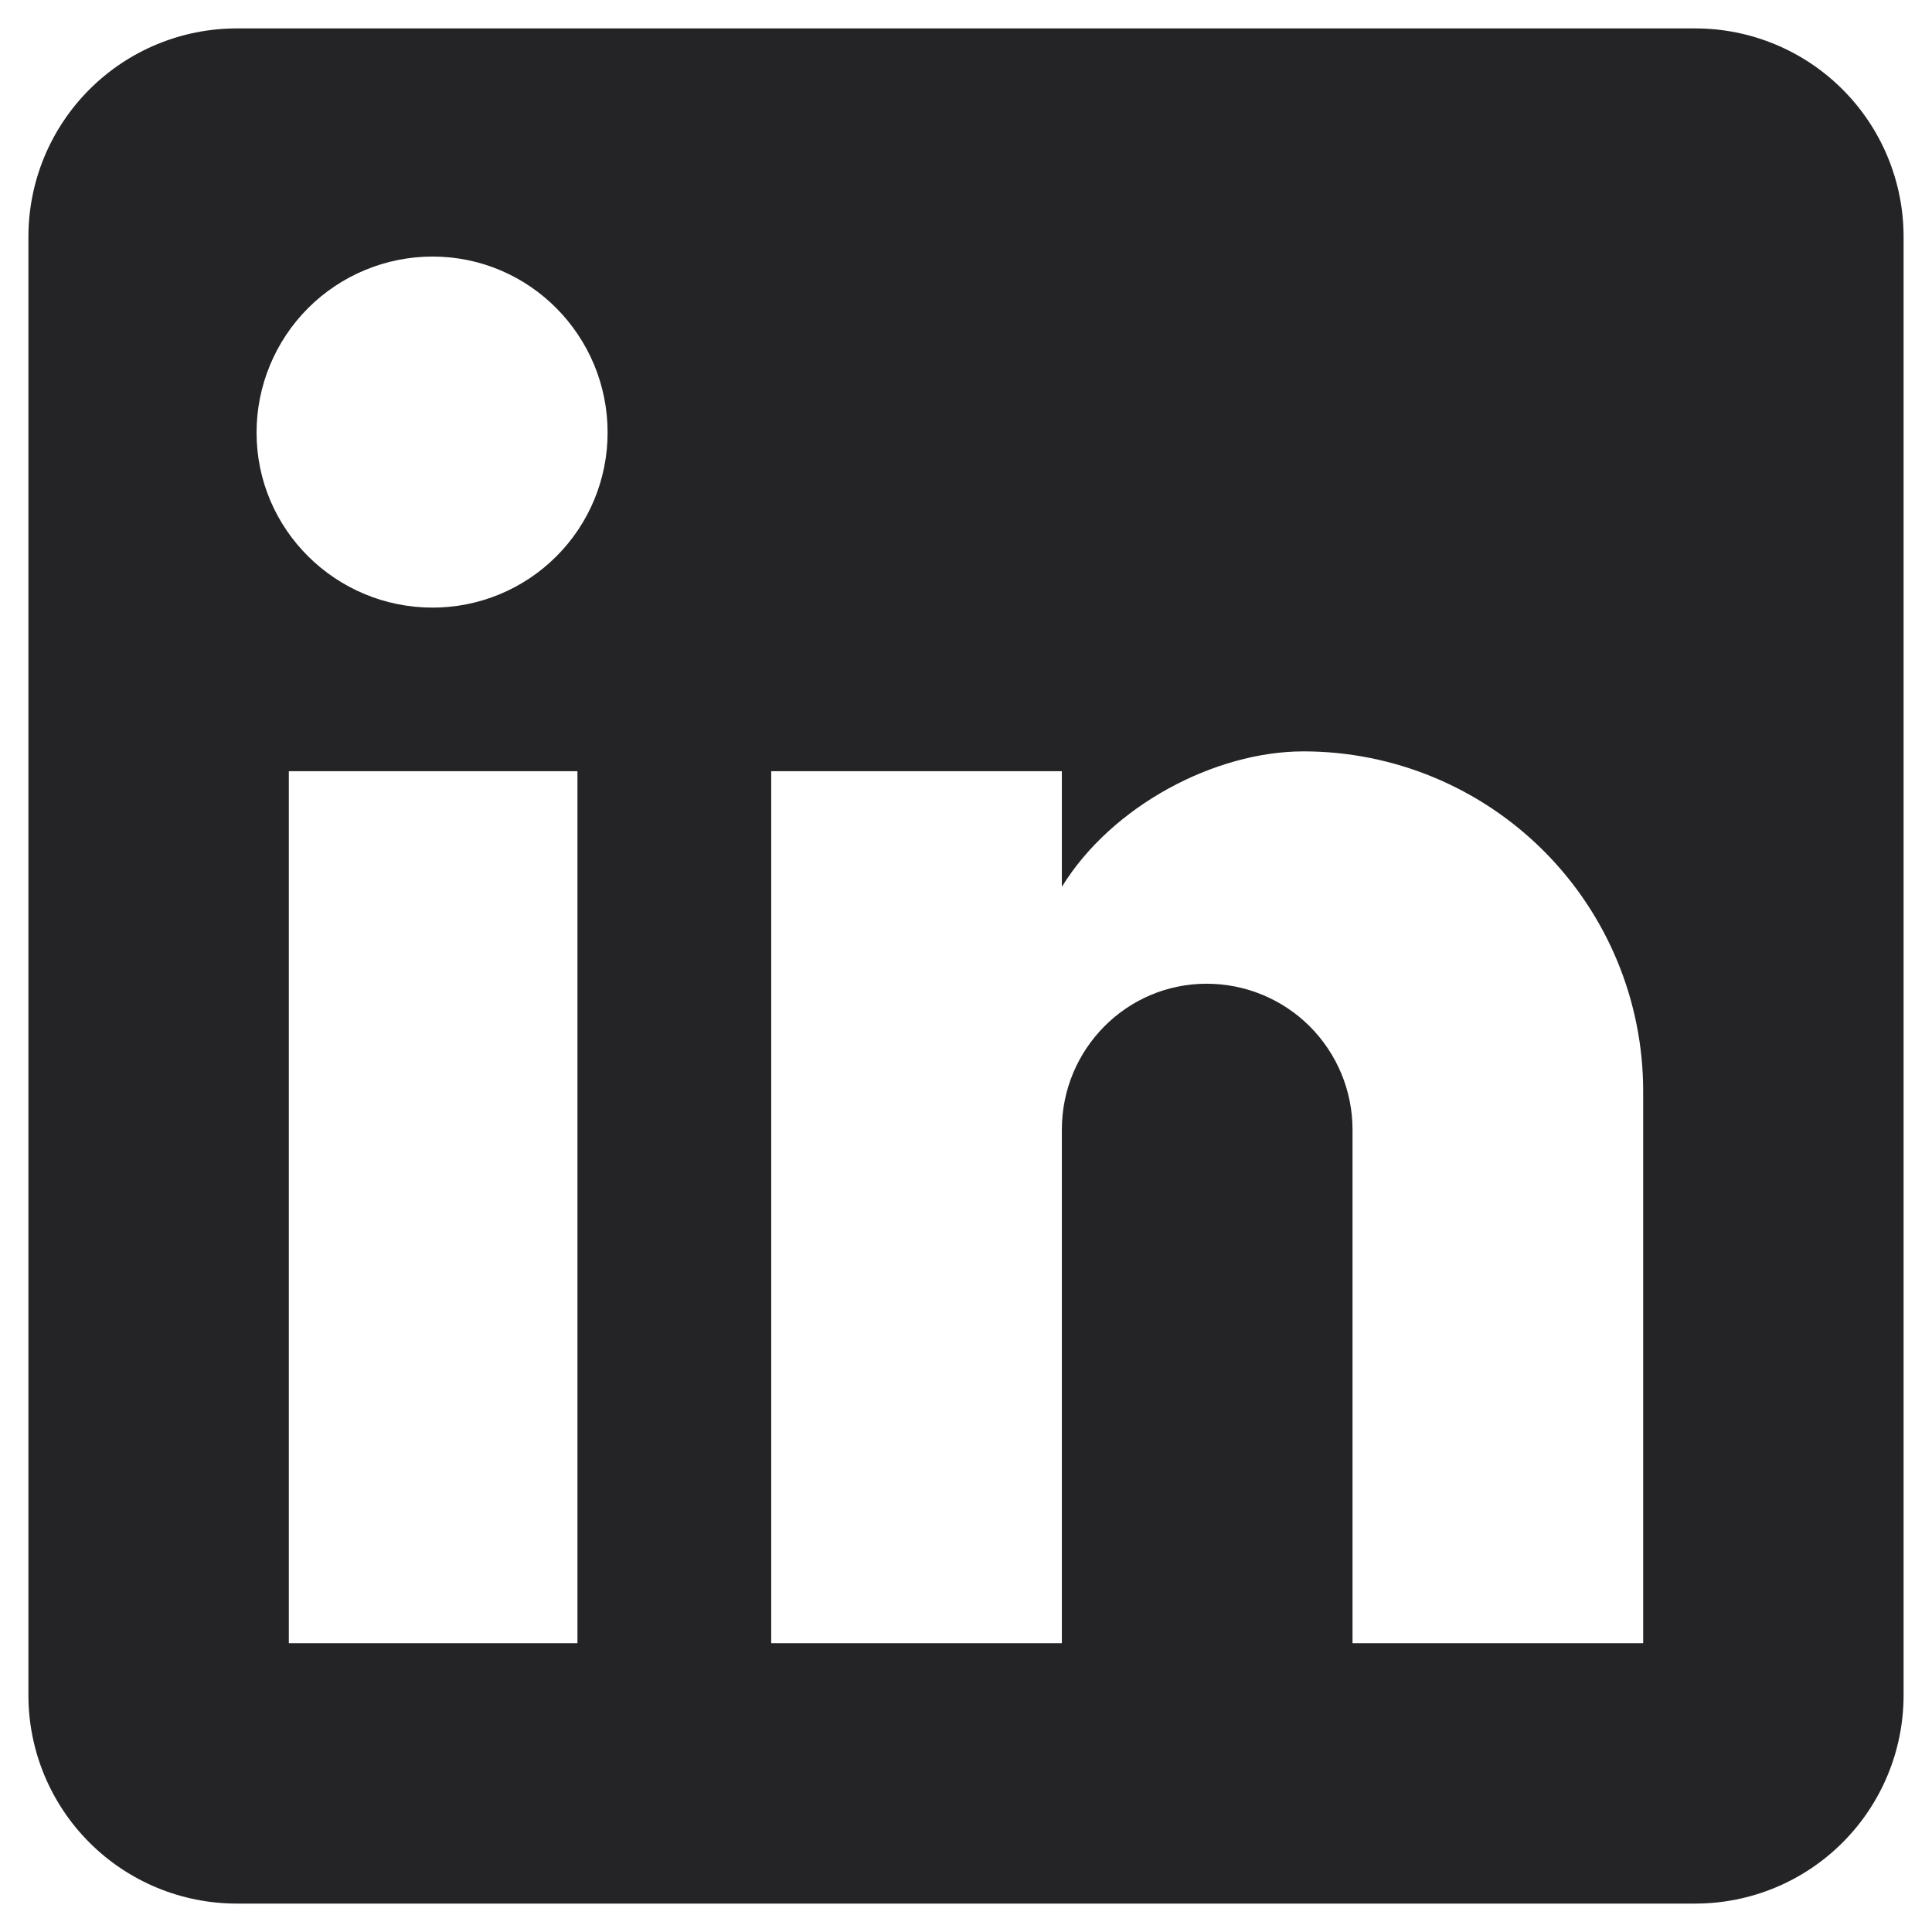
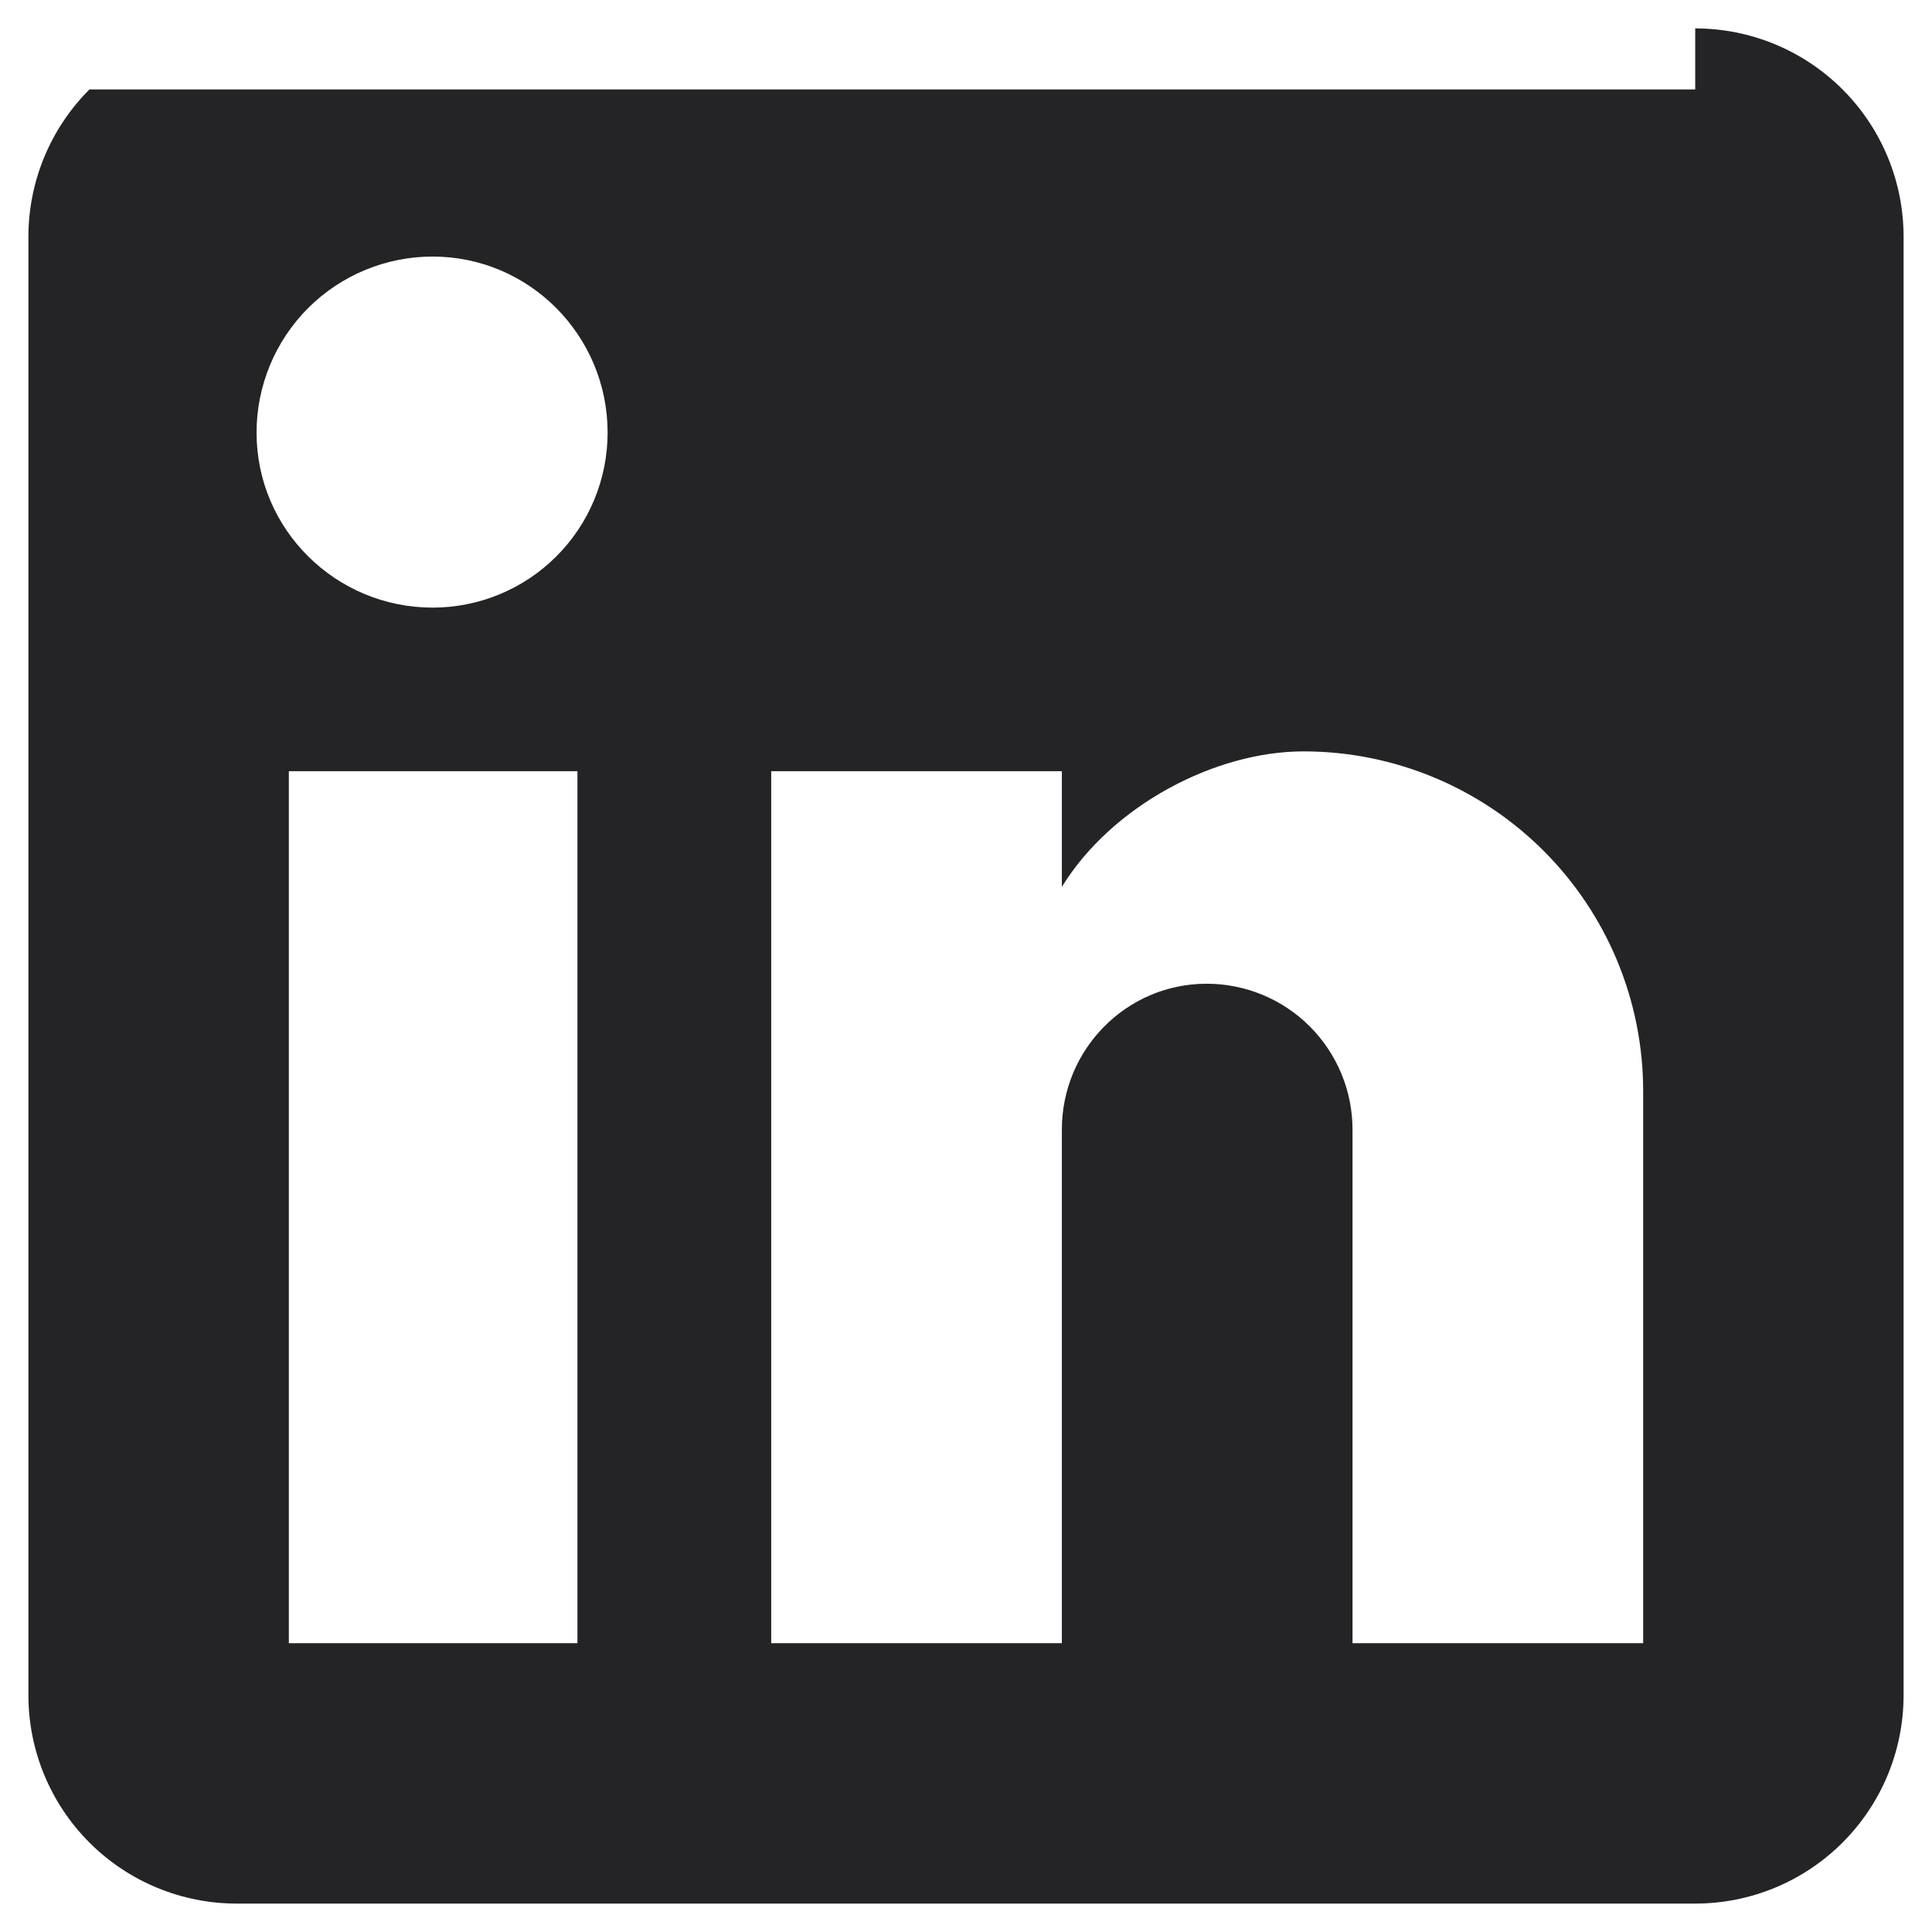
<svg xmlns="http://www.w3.org/2000/svg" width="34" height="34" viewBox="0 0 34 34" fill="none">
-   <path d="M29.833 0.5C30.806 0.5 31.738 0.886 32.426 1.574C33.114 2.262 33.5 3.194 33.5 4.167V29.833C33.5 30.806 33.114 31.738 32.426 32.426C31.738 33.114 30.806 33.5 29.833 33.5H4.167C3.194 33.5 2.262 33.114 1.574 32.426C0.886 31.738 0.5 30.806 0.5 29.833V4.167C0.5 3.194 0.886 2.262 1.574 1.574C2.262 0.886 3.194 0.5 4.167 0.5H29.833ZM28.917 28.917V19.2C28.917 17.615 28.287 16.095 27.166 14.974C26.045 13.853 24.525 13.223 22.94 13.223C21.382 13.223 19.567 14.177 18.687 15.607V13.572H13.572V28.917H18.687V19.878C18.687 18.467 19.823 17.312 21.235 17.312C21.916 17.312 22.569 17.582 23.05 18.063C23.531 18.545 23.802 19.198 23.802 19.878V28.917H28.917ZM7.613 10.693C8.43 10.693 9.214 10.369 9.791 9.791C10.369 9.214 10.693 8.43 10.693 7.613C10.693 5.908 9.318 4.515 7.613 4.515C6.792 4.515 6.004 4.841 5.422 5.422C4.841 6.004 4.515 6.792 4.515 7.613C4.515 9.318 5.908 10.693 7.613 10.693ZM10.162 28.917V13.572H5.083V28.917H10.162Z" fill="#242426" />
+   <path d="M29.833 0.5C30.806 0.5 31.738 0.886 32.426 1.574C33.114 2.262 33.5 3.194 33.5 4.167V29.833C33.5 30.806 33.114 31.738 32.426 32.426C31.738 33.114 30.806 33.5 29.833 33.5H4.167C3.194 33.5 2.262 33.114 1.574 32.426C0.886 31.738 0.5 30.806 0.5 29.833V4.167C0.5 3.194 0.886 2.262 1.574 1.574H29.833ZM28.917 28.917V19.2C28.917 17.615 28.287 16.095 27.166 14.974C26.045 13.853 24.525 13.223 22.94 13.223C21.382 13.223 19.567 14.177 18.687 15.607V13.572H13.572V28.917H18.687V19.878C18.687 18.467 19.823 17.312 21.235 17.312C21.916 17.312 22.569 17.582 23.05 18.063C23.531 18.545 23.802 19.198 23.802 19.878V28.917H28.917ZM7.613 10.693C8.43 10.693 9.214 10.369 9.791 9.791C10.369 9.214 10.693 8.43 10.693 7.613C10.693 5.908 9.318 4.515 7.613 4.515C6.792 4.515 6.004 4.841 5.422 5.422C4.841 6.004 4.515 6.792 4.515 7.613C4.515 9.318 5.908 10.693 7.613 10.693ZM10.162 28.917V13.572H5.083V28.917H10.162Z" fill="#242426" />
</svg>